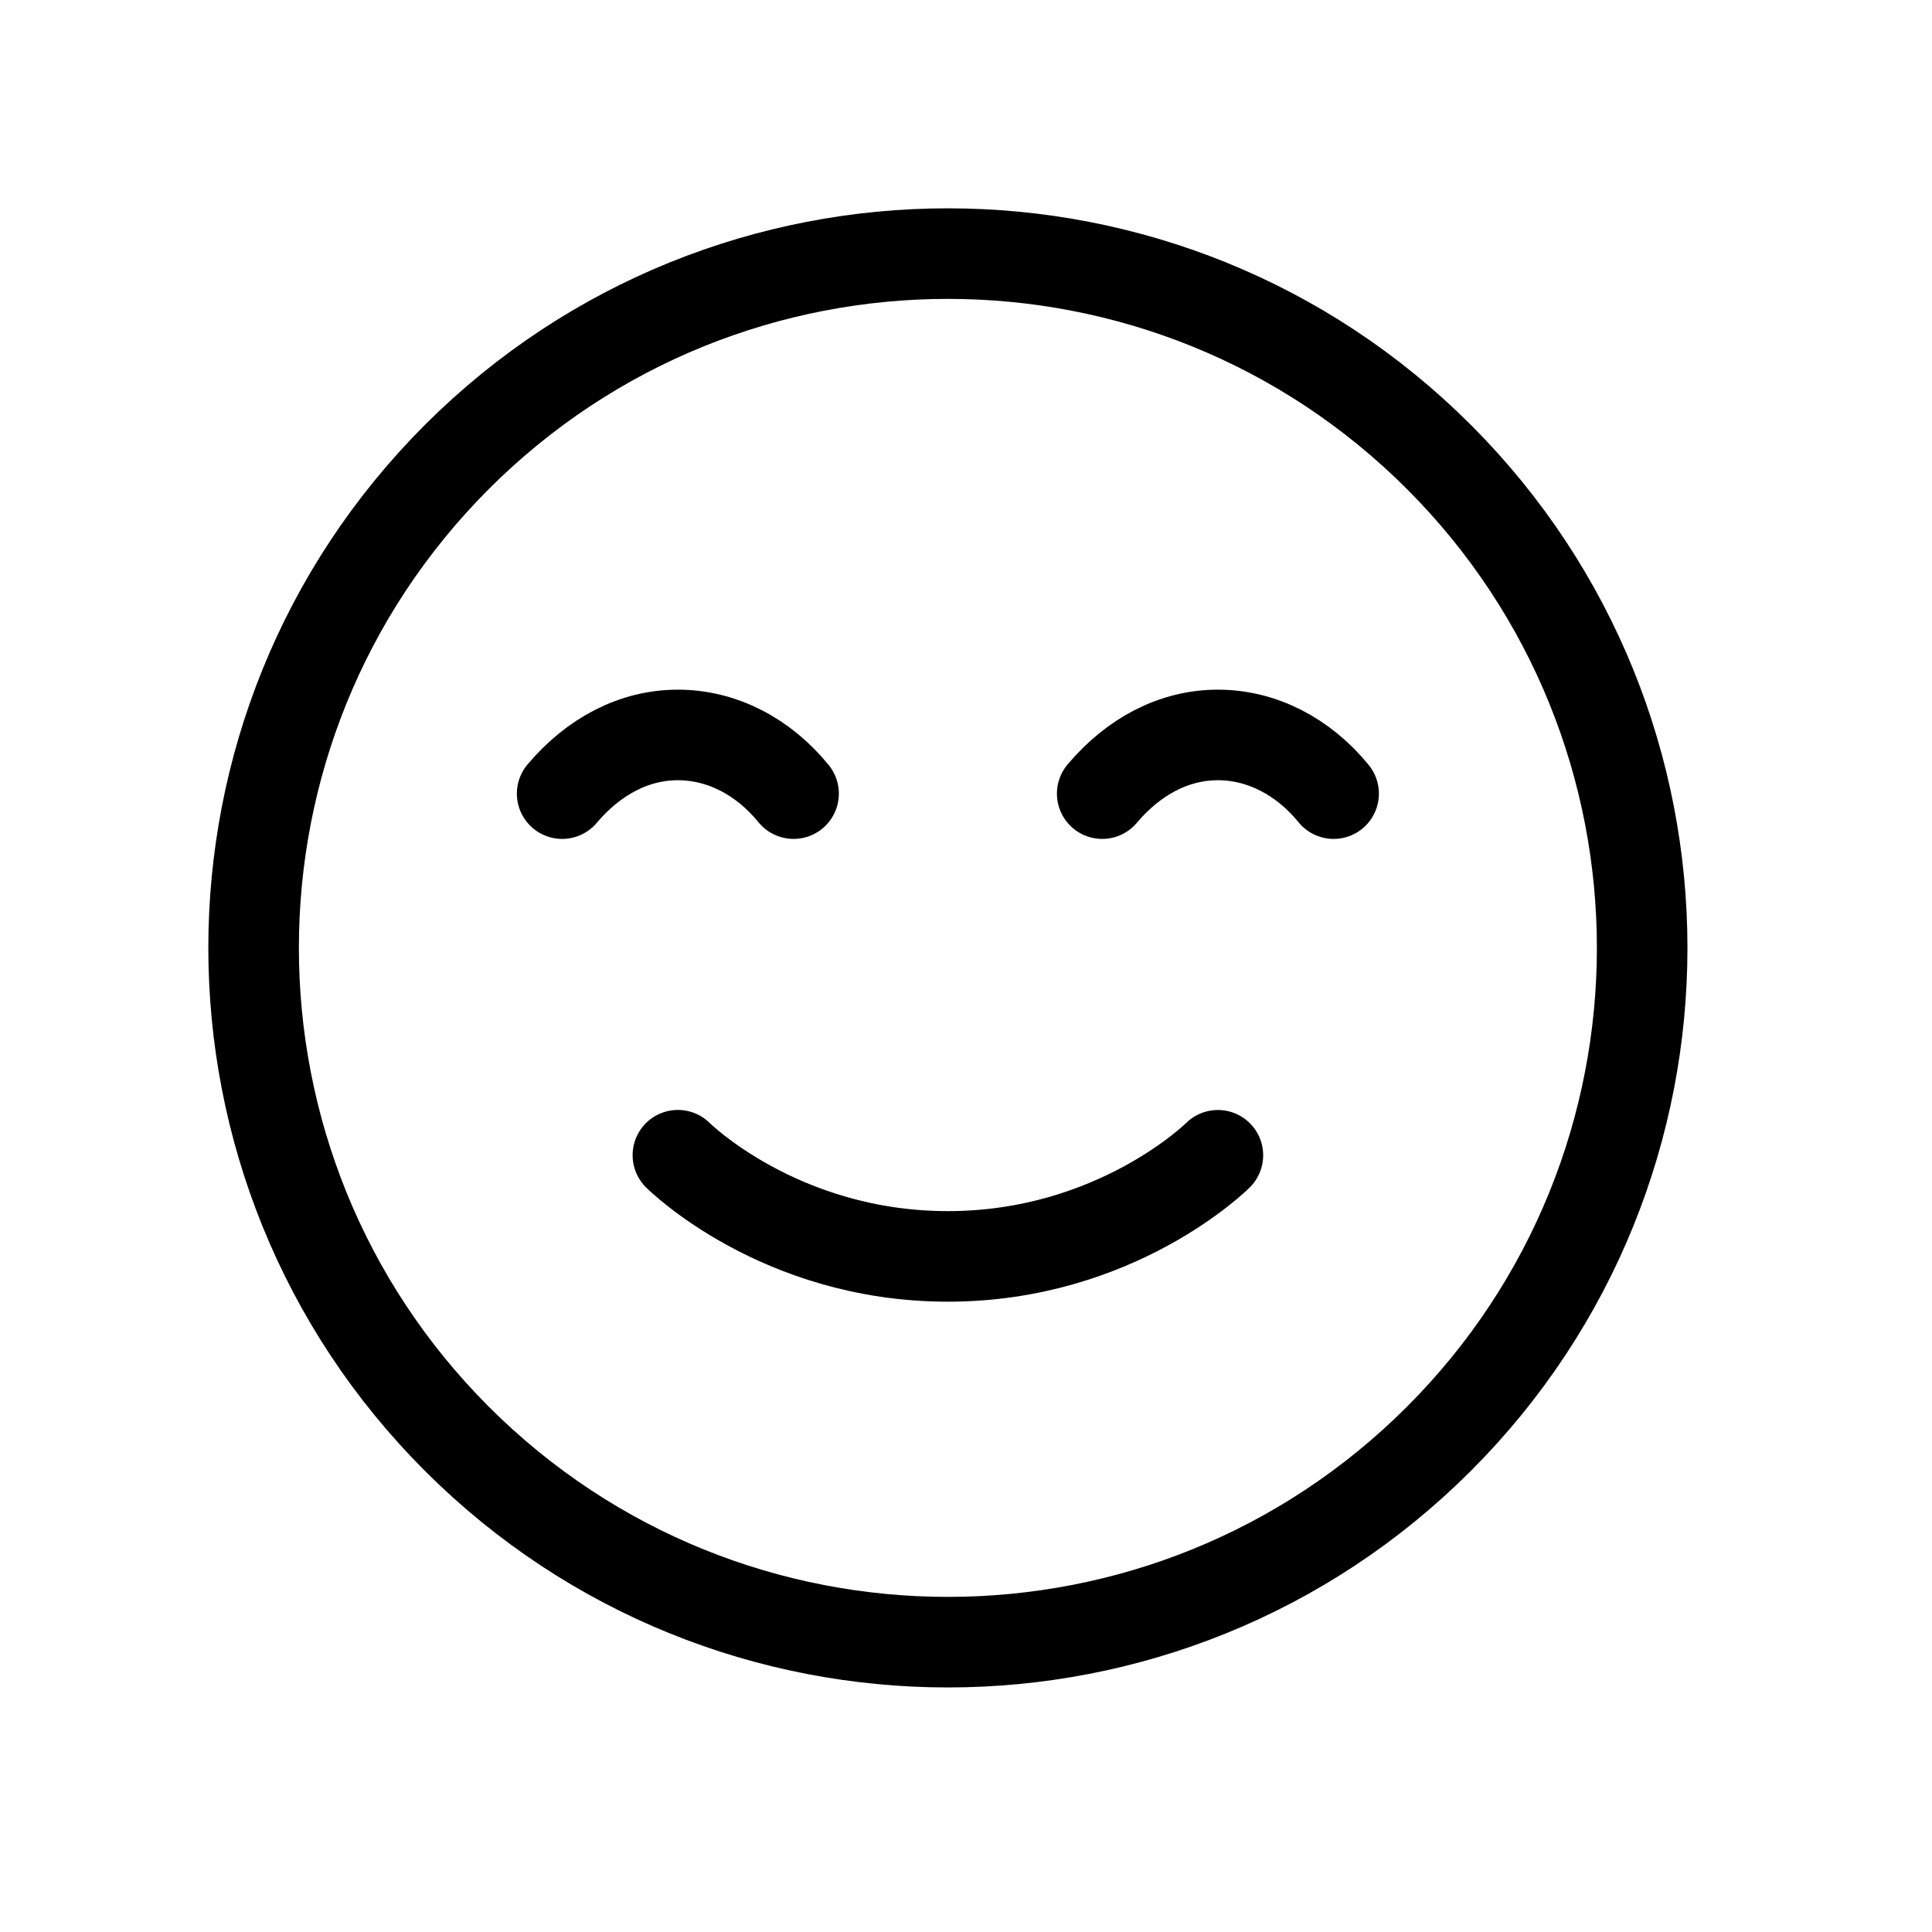
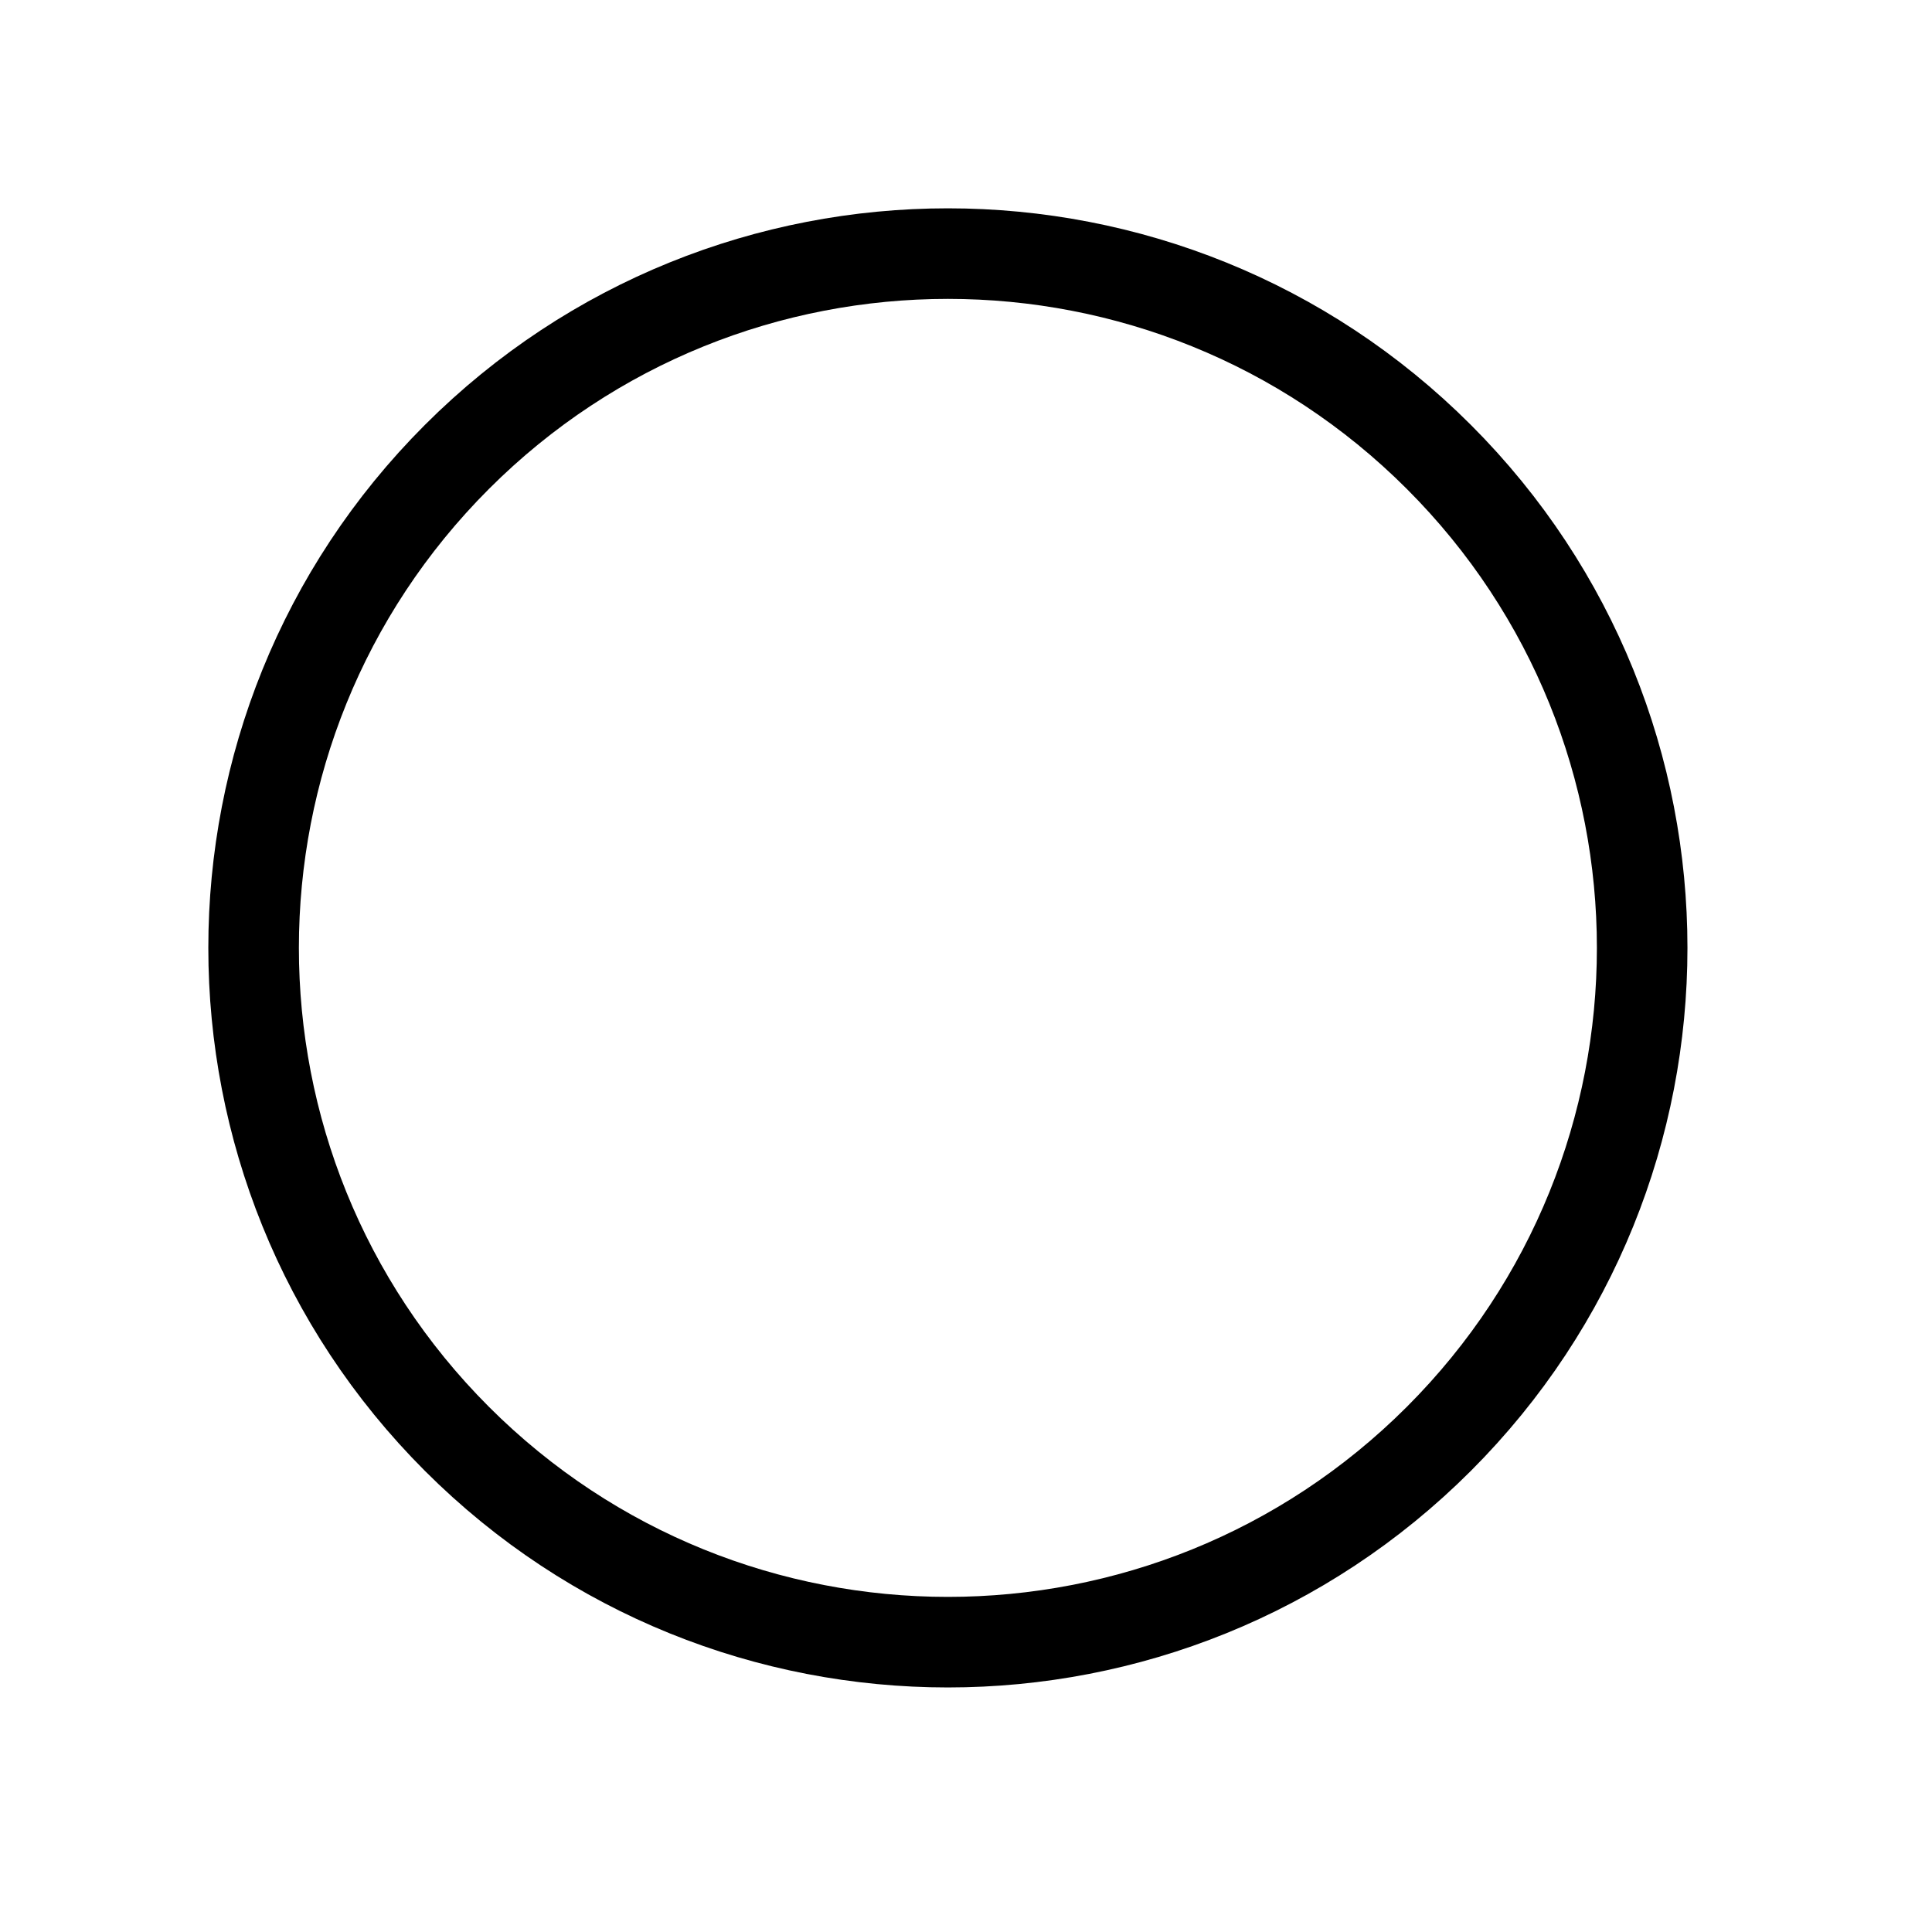
<svg xmlns="http://www.w3.org/2000/svg" fill="none" viewBox="0 0 32 32">
  <path stroke="#000" stroke-linecap="round" stroke-linejoin="round" stroke-width="1.5" d="M23.832 7.568c4.49 4.491 4.49 11.773 0 16.264-4.491 4.49-11.773 4.49-16.264 0-4.49-4.491-4.49-11.773 0-16.264 4.491-4.49 11.773-4.49 16.264 0" style="stroke: #000000;" />
-   <path stroke="#000" stroke-linecap="round" stroke-linejoin="round" stroke-width="1.5" d="M22.089 13.145c-.505-.62-1.195-.972-1.917-.972s-1.393.352-1.916.972M13.144 13.145c-.504-.62-1.194-.972-1.916-.972s-1.393.352-1.917.972M20.172 19.135S18.494 20.81 15.7 20.81c-2.796 0-4.472-1.676-4.472-1.676" style="stroke: #000000;" />
</svg>